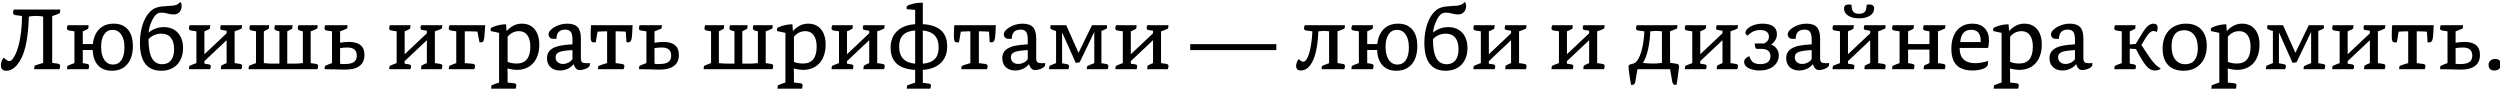
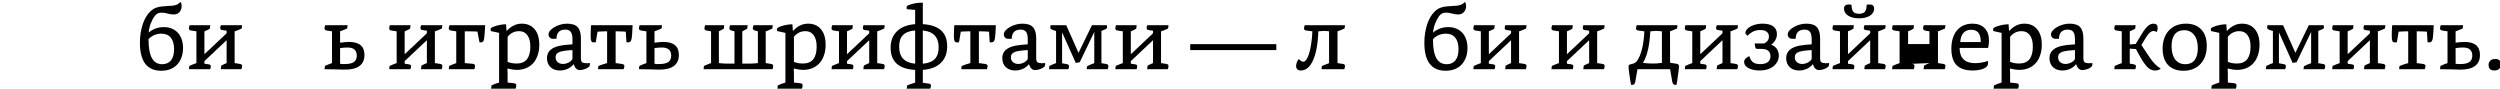
<svg xmlns="http://www.w3.org/2000/svg" width="1240" height="44" viewBox="0 0 1240 44" fill="none">
-   <path d="M16.926 34.323L17.14 32.572C17.567 32.402 18.179 32.188 18.976 31.932C19.801 31.676 20.613 31.434 21.41 31.206V8.192C20.983 8.107 20.399 8.036 19.659 7.979C18.919 7.922 18.236 7.894 17.61 7.894C17.126 7.894 16.599 7.922 16.03 7.979C15.46 8.007 14.891 8.079 14.322 8.192C14.236 10.726 14.094 13.017 13.895 15.067C13.696 17.116 13.44 18.981 13.126 20.66C12.842 22.311 12.486 23.805 12.059 25.143C11.66 26.481 11.191 27.691 10.65 28.773C8.515 32.985 5.996 35.092 3.093 35.092C1.328 35.092 0.445 34.166 0.445 32.316C0.445 30.922 0.901 29.683 1.812 28.602C2.58 29.256 3.164 29.712 3.562 29.968C3.961 30.196 4.317 30.31 4.63 30.31C5.142 30.31 5.64 30.025 6.124 29.456C6.608 28.886 7.177 27.919 7.832 26.552C8.287 25.584 8.7 24.417 9.07 23.051C9.469 21.656 9.796 20.148 10.052 18.525C10.337 16.903 10.55 15.195 10.693 13.402C10.835 11.58 10.906 9.758 10.906 7.936L7.747 7.509C6.893 7.395 6.466 7.011 6.466 6.356C6.466 5.929 6.594 5.389 6.85 4.734H29.906L29.693 6.484C29.238 6.741 28.682 6.997 28.028 7.253C27.373 7.509 26.661 7.751 25.893 7.979V31.206L28.583 31.548C29.437 31.69 29.864 32.074 29.864 32.701C29.864 33.156 29.736 33.697 29.479 34.323H16.926Z" fill="black" />
-   <path d="M33.202 34.323L33.416 32.701C34.64 32.131 35.807 31.662 36.917 31.292V15.536L34.398 15.152C33.601 15.038 33.202 14.697 33.202 14.127C33.202 13.729 33.316 13.188 33.544 12.505H43.962L43.748 14.255C42.837 14.768 41.941 15.195 41.058 15.536V21.855H46.054C46.395 18.667 47.463 16.191 49.256 14.426C51.05 12.633 53.426 11.736 56.387 11.736C59.432 11.736 61.781 12.704 63.432 14.64C65.083 16.547 65.908 19.279 65.908 22.837C65.908 26.68 64.983 29.683 63.133 31.847C61.311 34.01 58.764 35.092 55.49 35.092C52.558 35.092 50.267 34.195 48.616 32.402C46.993 30.608 46.111 28.075 45.969 24.802H41.058V31.292L43.023 31.633C43.819 31.776 44.218 32.131 44.218 32.701C44.218 33.099 44.104 33.64 43.876 34.323H33.202ZM56.045 32.017C57.838 32.017 59.233 31.277 60.229 29.797C61.226 28.289 61.724 26.211 61.724 23.563C61.724 20.831 61.197 18.696 60.144 17.159C59.091 15.593 57.639 14.81 55.789 14.81C54.024 14.81 52.644 15.565 51.647 17.073C50.651 18.554 50.153 20.603 50.153 23.222C50.153 25.954 50.679 28.104 51.733 29.669C52.786 31.235 54.223 32.017 56.045 32.017Z" fill="black" />
  <path d="M73.754 16.134C75.917 14.341 78.422 13.444 81.269 13.444C82.72 13.444 84.03 13.686 85.197 14.17C86.392 14.654 87.403 15.351 88.228 16.262C89.054 17.145 89.68 18.226 90.107 19.507C90.562 20.76 90.79 22.183 90.79 23.777C90.79 25.513 90.534 27.079 90.021 28.474C89.509 29.868 88.783 31.064 87.844 32.06C86.904 33.028 85.766 33.782 84.428 34.323C83.09 34.836 81.596 35.092 79.945 35.092C76.472 35.092 73.839 33.939 72.046 31.633C70.281 29.299 69.399 25.841 69.399 21.258C69.399 19.607 69.513 18.013 69.74 16.476C69.996 14.91 70.338 13.458 70.765 12.12C71.22 10.754 71.761 9.53 72.388 8.449C73.042 7.338 73.782 6.399 74.608 5.631C75.12 5.147 75.632 4.748 76.145 4.435C76.657 4.122 77.255 3.866 77.938 3.666C78.621 3.439 79.418 3.282 80.329 3.197C81.24 3.083 82.336 2.998 83.617 2.941C84.471 2.912 85.182 2.869 85.752 2.813C86.321 2.727 86.819 2.613 87.246 2.471C87.673 2.329 88.057 2.144 88.399 1.916C88.74 1.66 89.111 1.347 89.509 0.977C89.737 1.29 89.893 1.603 89.979 1.916C90.064 2.201 90.107 2.542 90.107 2.941C90.107 4.193 89.737 5.218 88.997 6.015C88.285 6.783 87.346 7.168 86.179 7.168C85.182 7.168 84.186 7.025 83.19 6.741C82.194 6.428 81.169 6.271 80.116 6.271C79.376 6.271 78.749 6.399 78.237 6.655C77.753 6.883 77.283 7.282 76.828 7.851C76.43 8.363 76.045 8.961 75.675 9.644C75.334 10.299 75.02 10.996 74.736 11.736C74.451 12.476 74.223 13.231 74.053 13.999C73.882 14.739 73.782 15.451 73.754 16.134ZM73.668 19.422C73.668 23.663 74.223 26.794 75.334 28.815C76.444 30.836 78.152 31.847 80.457 31.847C82.336 31.847 83.788 31.206 84.812 29.925C85.837 28.644 86.35 26.794 86.35 24.375C86.35 21.898 85.809 20.005 84.727 18.696C83.645 17.358 82.08 16.689 80.03 16.689C78.778 16.689 77.597 16.931 76.486 17.415C75.405 17.899 74.465 18.568 73.668 19.422Z" fill="black" />
  <path d="M109.502 34.323L109.715 32.572C110.598 32.06 111.494 31.633 112.405 31.292V19.934L101.389 30.31V31.59L103.353 31.889C103.837 31.946 104.15 32.046 104.293 32.188C104.463 32.331 104.549 32.572 104.549 32.914C104.549 33.313 104.449 33.782 104.25 34.323H93.704L93.917 32.701C94.543 32.388 95.141 32.131 95.71 31.932C96.28 31.704 96.849 31.491 97.418 31.292V15.536L94.899 15.152C94.102 15.038 93.704 14.697 93.704 14.127C93.704 13.729 93.818 13.188 94.045 12.505H104.293L104.079 14.255C103.168 14.768 102.272 15.195 101.389 15.536V26.894L112.405 16.518V15.237L110.441 14.939C109.986 14.882 109.672 14.782 109.502 14.64C109.331 14.469 109.246 14.227 109.246 13.914C109.246 13.743 109.26 13.572 109.288 13.402C109.345 13.202 109.431 12.903 109.544 12.505H120.091L119.877 14.127C119.251 14.44 118.653 14.711 118.084 14.939C117.515 15.138 116.945 15.337 116.376 15.536V31.292L118.895 31.676C119.692 31.79 120.091 32.131 120.091 32.701C120.091 33.099 119.977 33.64 119.749 34.323H109.502Z" fill="black" />
-   <path d="M123.267 34.323L123.48 32.701C124.704 32.131 125.871 31.662 126.981 31.292V15.536L124.889 15.152C124.092 15.038 123.694 14.697 123.694 14.127C123.694 13.729 123.807 13.188 124.035 12.505H133.514L133.3 14.255C132.475 14.739 131.664 15.166 130.867 15.536V31.292C131.351 31.349 131.792 31.391 132.19 31.42C132.589 31.448 133.002 31.477 133.428 31.505C133.855 31.534 134.297 31.548 134.752 31.548C135.236 31.548 135.791 31.548 136.417 31.548H138.595V15.536L137.271 15.195C136.474 14.995 136.076 14.611 136.076 14.042C136.076 13.672 136.19 13.159 136.417 12.505H145.128L144.914 14.255C144.089 14.739 143.277 15.166 142.48 15.536V31.548H144.572C145.199 31.548 145.754 31.548 146.238 31.548C146.75 31.548 147.22 31.534 147.647 31.505C148.074 31.477 148.486 31.448 148.885 31.42C149.283 31.391 149.725 31.349 150.208 31.292V15.536L148.885 15.195C148.088 14.995 147.689 14.611 147.689 14.042C147.689 13.672 147.803 13.159 148.031 12.505H157.595L157.382 14.127C156.926 14.355 156.542 14.54 156.229 14.682C155.916 14.825 155.631 14.953 155.375 15.067C155.147 15.152 154.934 15.237 154.734 15.323C154.535 15.38 154.322 15.451 154.094 15.536V31.292L156.613 31.676C157.41 31.79 157.809 32.131 157.809 32.701C157.809 33.099 157.695 33.64 157.467 34.323H123.267Z" fill="black" />
  <path d="M168.688 31.633C169.03 31.69 169.4 31.733 169.799 31.761C170.225 31.761 170.638 31.761 171.037 31.761C173.086 31.761 174.581 31.434 175.52 30.779C176.488 30.096 176.972 29.043 176.972 27.62C176.972 24.916 175.435 23.563 172.36 23.563C171.734 23.563 171.094 23.592 170.439 23.649C169.813 23.706 169.229 23.777 168.688 23.862V31.633ZM164.675 15.536L162.156 15.152C161.359 15.038 160.96 14.697 160.96 14.127C160.96 13.729 161.074 13.188 161.302 12.505H172.403L172.19 14.127C171.734 14.355 171.165 14.597 170.482 14.853C169.799 15.109 169.201 15.337 168.688 15.536V21.172C169.315 21.058 170.055 20.973 170.909 20.916C171.791 20.831 172.503 20.788 173.043 20.788C178.196 20.788 180.772 22.937 180.772 27.235C180.772 29.655 179.96 31.477 178.338 32.701C176.715 33.925 174.31 34.537 171.122 34.537C170.638 34.537 169.984 34.522 169.158 34.494C168.333 34.465 167.436 34.437 166.468 34.408C165.529 34.408 164.561 34.394 163.565 34.366C162.597 34.337 161.729 34.323 160.96 34.323L161.174 32.701C162.398 32.131 163.565 31.662 164.675 31.292V15.536Z" fill="black" />
  <path d="M208.823 34.323L209.036 32.572C209.919 32.06 210.815 31.633 211.726 31.292V19.934L200.71 30.31V31.59L202.674 31.889C203.158 31.946 203.471 32.046 203.614 32.188C203.785 32.331 203.87 32.572 203.87 32.914C203.87 33.313 203.77 33.782 203.571 34.323H193.025L193.238 32.701C193.865 32.388 194.462 32.131 195.032 31.932C195.601 31.704 196.17 31.491 196.739 31.292V15.536L194.22 15.152C193.423 15.038 193.025 14.697 193.025 14.127C193.025 13.729 193.139 13.188 193.366 12.505H203.614L203.4 14.255C202.489 14.768 201.593 15.195 200.71 15.536V26.894L211.726 16.518V15.237L209.762 14.939C209.307 14.882 208.994 14.782 208.823 14.64C208.652 14.469 208.567 14.227 208.567 13.914C208.567 13.743 208.581 13.572 208.609 13.402C208.666 13.202 208.752 12.903 208.865 12.505H219.412L219.198 14.127C218.572 14.44 217.974 14.711 217.405 14.939C216.836 15.138 216.266 15.337 215.697 15.536V31.292L218.216 31.676C219.013 31.79 219.412 32.131 219.412 32.701C219.412 33.099 219.298 33.64 219.07 34.323H208.823Z" fill="black" />
  <path d="M222.588 34.323L222.801 32.701C223.427 32.388 224.025 32.131 224.594 31.932C225.164 31.704 225.733 31.491 226.302 31.292V15.536L223.783 15.152C222.986 15.038 222.588 14.697 222.588 14.127C222.588 13.729 222.701 13.188 222.929 12.505H240.649L240.392 16.561C240.335 17.472 240.264 18.226 240.179 18.824C240.093 19.393 239.98 19.849 239.837 20.19C239.723 20.503 239.567 20.717 239.368 20.831C239.168 20.945 238.926 21.002 238.642 21.002H237.831L236.806 15.664C236.407 15.607 235.81 15.579 235.013 15.579C234.244 15.55 233.39 15.536 232.451 15.536H230.529V31.292L234.415 31.633C235.212 31.719 235.61 32.074 235.61 32.701C235.61 33.099 235.496 33.64 235.269 34.323H222.588Z" fill="black" />
  <path d="M251.776 30.694C253.113 31.235 254.622 31.505 256.301 31.505C258.522 31.505 260.201 30.808 261.34 29.413C262.478 27.99 263.048 25.898 263.048 23.136C263.048 20.717 262.564 18.838 261.596 17.5C260.628 16.134 259.262 15.451 257.497 15.451C255.191 15.451 253.284 16.376 251.776 18.226V30.694ZM243.578 43.973L243.791 42.35C244.474 42.037 245.086 41.781 245.627 41.582C246.196 41.382 246.837 41.169 247.548 40.941V16.305L243.45 15.408C243.421 15.181 243.393 14.967 243.364 14.768C243.364 14.54 243.364 14.398 243.364 14.341C243.364 14.113 243.478 13.928 243.706 13.786C243.933 13.615 244.432 13.387 245.2 13.103C245.997 12.79 246.951 12.533 248.061 12.334C249.199 12.135 250.181 12.035 251.007 12.035L251.263 15.408C253.483 12.96 255.988 11.736 258.778 11.736C261.539 11.736 263.674 12.661 265.182 14.512C266.72 16.333 267.488 18.895 267.488 22.197C267.488 24.133 267.218 25.869 266.677 27.406C266.164 28.943 265.424 30.253 264.457 31.334C263.489 32.388 262.307 33.213 260.913 33.811C259.518 34.38 257.952 34.665 256.216 34.665C255.106 34.665 253.597 34.437 251.69 33.981C251.719 34.494 251.733 35.006 251.733 35.519C251.761 36.059 251.776 36.558 251.776 37.013V40.941L254.892 41.283C255.689 41.368 256.088 41.724 256.088 42.35C256.088 42.749 255.974 43.289 255.746 43.973H243.578Z" fill="black" />
  <path d="M283.939 24.844L282.572 24.93C281.263 25.015 280.167 25.143 279.285 25.314C278.402 25.456 277.676 25.67 277.107 25.954C276.566 26.239 276.168 26.581 275.911 26.979C275.684 27.378 275.57 27.862 275.57 28.431C275.57 29.427 275.911 30.224 276.595 30.822C277.278 31.42 278.174 31.719 279.285 31.719C279.74 31.719 280.195 31.662 280.651 31.548C281.135 31.405 281.59 31.235 282.017 31.035C282.444 30.808 282.814 30.552 283.127 30.267C283.469 29.954 283.739 29.626 283.939 29.285V24.844ZM292.563 32.274C292.563 32.53 292.407 32.815 292.094 33.128C291.781 33.412 291.382 33.683 290.898 33.939C290.414 34.166 289.873 34.352 289.276 34.494C288.706 34.665 288.151 34.75 287.61 34.75C286.301 34.75 285.362 33.996 284.792 32.487L284.536 31.804C283.796 32.772 282.814 33.54 281.59 34.11C280.366 34.679 279.071 34.964 277.705 34.964C275.769 34.964 274.218 34.408 273.051 33.298C271.884 32.188 271.3 30.694 271.3 28.815C271.3 25.542 273.535 23.478 278.004 22.624C278.658 22.482 279.441 22.368 280.352 22.282C281.263 22.169 282.458 22.069 283.939 21.984V19.55C283.939 17.814 283.668 16.575 283.127 15.835C282.586 15.067 281.676 14.682 280.395 14.682C277.52 14.682 276.054 16.205 275.997 19.251H274.204C273.606 19.251 273.093 19.038 272.666 18.61C272.268 18.183 272.069 17.657 272.069 17.031C272.069 16.404 272.339 15.778 272.88 15.152C273.421 14.526 274.132 13.957 275.015 13.444C275.897 12.932 276.879 12.519 277.961 12.206C279.043 11.893 280.138 11.736 281.249 11.736C283.697 11.736 285.447 12.306 286.5 13.444C287.582 14.583 288.123 16.461 288.123 19.08V28.901C288.123 29.811 288.308 30.452 288.678 30.822C289.076 31.163 289.731 31.334 290.642 31.334C290.955 31.334 291.297 31.334 291.667 31.334C292.037 31.306 292.336 31.277 292.563 31.249V32.274Z" fill="black" />
  <path d="M296.601 34.323L296.814 32.743C297.469 32.459 298.138 32.203 298.821 31.975C299.504 31.747 300.273 31.519 301.126 31.292V15.536H300.529C299.931 15.536 299.276 15.55 298.565 15.579C297.853 15.607 297.127 15.65 296.387 15.707L295.49 21.002H294.38C293.868 21.002 293.498 20.788 293.27 20.361C293.071 19.934 292.971 19.194 292.971 18.141C292.971 17.828 292.971 17.401 292.971 16.86C293 16.291 293.014 15.721 293.014 15.152C293.042 14.554 293.071 14.013 293.099 13.53C293.128 13.017 293.156 12.676 293.185 12.505H313.765L313.551 16.774C313.466 18.369 313.281 19.479 312.996 20.105C312.712 20.703 312.256 21.002 311.63 21.002H310.733L310.392 15.707C309.737 15.65 308.983 15.607 308.129 15.579C307.275 15.55 306.521 15.536 305.866 15.536H305.354V31.292L308.513 31.719C309.31 31.861 309.709 32.217 309.709 32.786C309.709 32.928 309.68 33.099 309.623 33.298C309.595 33.498 309.495 33.839 309.324 34.323H296.601Z" fill="black" />
  <path d="M324.633 31.633C324.975 31.69 325.345 31.733 325.743 31.761C326.17 31.761 326.583 31.761 326.982 31.761C329.031 31.761 330.526 31.434 331.465 30.779C332.433 30.096 332.917 29.043 332.917 27.62C332.917 24.916 331.38 23.563 328.305 23.563C327.679 23.563 327.039 23.592 326.384 23.649C325.758 23.706 325.174 23.777 324.633 23.862V31.633ZM320.62 15.536L318.101 15.152C317.304 15.038 316.905 14.697 316.905 14.127C316.905 13.729 317.019 13.188 317.247 12.505H328.348L328.135 14.127C327.679 14.355 327.11 14.597 326.427 14.853C325.743 15.109 325.146 15.337 324.633 15.536V21.172C325.26 21.058 326 20.973 326.854 20.916C327.736 20.831 328.448 20.788 328.988 20.788C334.141 20.788 336.717 22.937 336.717 27.235C336.717 29.655 335.905 31.477 334.283 32.701C332.66 33.925 330.255 34.537 327.067 34.537C326.583 34.537 325.928 34.522 325.103 34.494C324.278 34.465 323.381 34.437 322.413 34.408C321.474 34.408 320.506 34.394 319.51 34.366C318.542 34.337 317.674 34.323 316.905 34.323L317.119 32.701C318.343 32.131 319.51 31.662 320.62 31.292V15.536Z" fill="black" />
  <path d="M348.97 34.323L349.183 32.701C350.407 32.131 351.574 31.662 352.684 31.292V15.536L350.592 15.152C349.795 15.038 349.397 14.697 349.397 14.127C349.397 13.729 349.511 13.188 349.738 12.505H359.217L359.004 14.255C358.178 14.739 357.367 15.166 356.57 15.536V31.292C357.054 31.349 357.495 31.391 357.893 31.42C358.292 31.448 358.705 31.477 359.132 31.505C359.559 31.534 360 31.548 360.455 31.548C360.939 31.548 361.494 31.548 362.12 31.548H364.298V15.536L362.974 15.195C362.177 14.995 361.779 14.611 361.779 14.042C361.779 13.672 361.893 13.159 362.12 12.505H370.831L370.617 14.255C369.792 14.739 368.981 15.166 368.183 15.536V31.548H370.276C370.902 31.548 371.457 31.548 371.941 31.548C372.453 31.548 372.923 31.534 373.35 31.505C373.777 31.477 374.19 31.448 374.588 31.42C374.987 31.391 375.428 31.349 375.912 31.292V15.536L374.588 15.195C373.791 14.995 373.393 14.611 373.393 14.042C373.393 13.672 373.506 13.159 373.734 12.505H383.298L383.085 14.127C382.629 14.355 382.245 14.54 381.932 14.682C381.619 14.825 381.334 14.953 381.078 15.067C380.85 15.152 380.637 15.237 380.438 15.323C380.238 15.38 380.025 15.451 379.797 15.536V31.292L382.316 31.676C383.113 31.79 383.512 32.131 383.512 32.701C383.512 33.099 383.398 33.64 383.17 34.323H348.97Z" fill="black" />
  <path d="M393.794 30.694C395.132 31.235 396.64 31.505 398.32 31.505C400.54 31.505 402.219 30.808 403.358 29.413C404.497 27.99 405.066 25.898 405.066 23.136C405.066 20.717 404.582 18.838 403.614 17.5C402.646 16.134 401.28 15.451 399.515 15.451C397.21 15.451 395.302 16.376 393.794 18.226V30.694ZM385.596 43.973L385.809 42.35C386.493 42.037 387.105 41.781 387.645 41.582C388.215 41.382 388.855 41.169 389.567 40.941V16.305L385.468 15.408C385.439 15.181 385.411 14.967 385.382 14.768C385.382 14.54 385.382 14.398 385.382 14.341C385.382 14.113 385.496 13.928 385.724 13.786C385.952 13.615 386.45 13.387 387.218 13.103C388.015 12.79 388.969 12.533 390.079 12.334C391.218 12.135 392.2 12.035 393.025 12.035L393.281 15.408C395.502 12.96 398.007 11.736 400.796 11.736C403.557 11.736 405.692 12.661 407.201 14.512C408.738 16.333 409.506 18.895 409.506 22.197C409.506 24.133 409.236 25.869 408.695 27.406C408.183 28.943 407.443 30.253 406.475 31.334C405.507 32.388 404.326 33.213 402.931 33.811C401.536 34.38 399.971 34.665 398.234 34.665C397.124 34.665 395.616 34.437 393.708 33.981C393.737 34.494 393.751 35.006 393.751 35.519C393.78 36.059 393.794 36.558 393.794 37.013V40.941L396.911 41.283C397.708 41.368 398.106 41.724 398.106 42.35C398.106 42.749 397.992 43.289 397.765 43.973H385.596Z" fill="black" />
  <path d="M428.23 34.323L428.443 32.572C429.326 32.06 430.222 31.633 431.133 31.292V19.934L420.117 30.31V31.59L422.081 31.889C422.565 31.946 422.878 32.046 423.021 32.188C423.192 32.331 423.277 32.572 423.277 32.914C423.277 33.313 423.177 33.782 422.978 34.323H412.432L412.645 32.701C413.272 32.388 413.869 32.131 414.439 31.932C415.008 31.704 415.577 31.491 416.146 31.292V15.536L413.627 15.152C412.83 15.038 412.432 14.697 412.432 14.127C412.432 13.729 412.546 13.188 412.773 12.505H423.021L422.807 14.255C421.896 14.768 421 15.195 420.117 15.536V26.894L431.133 16.518V15.237L429.169 14.939C428.714 14.882 428.401 14.782 428.23 14.64C428.059 14.469 427.974 14.227 427.974 13.914C427.974 13.743 427.988 13.572 428.016 13.402C428.073 13.202 428.159 12.903 428.273 12.505H438.819L438.605 14.127C437.979 14.44 437.381 14.711 436.812 14.939C436.243 15.138 435.673 15.337 435.104 15.536V31.292L437.623 31.676C438.42 31.79 438.819 32.131 438.819 32.701C438.819 33.099 438.705 33.64 438.477 34.323H428.23Z" fill="black" />
  <path d="M449.733 43.973L449.946 42.393C450.117 42.307 450.573 42.123 451.313 41.838C452.053 41.582 452.921 41.297 453.917 40.984V34.665C445.805 34.238 441.748 30.58 441.748 23.692C441.748 20.247 442.802 17.515 444.908 15.494C447.014 13.444 450.017 12.277 453.917 11.992V4.905L449.776 4.563C449.747 4.392 449.719 4.207 449.69 4.008C449.69 3.78 449.69 3.624 449.69 3.538C449.69 3.282 449.804 3.069 450.032 2.898C450.259 2.727 450.686 2.528 451.313 2.3C452.224 1.987 453.22 1.745 454.301 1.574C455.412 1.404 456.55 1.318 457.717 1.318V11.992C465.773 12.448 469.801 16.106 469.801 22.966C469.801 26.438 468.747 29.185 466.641 31.206C464.563 33.227 461.588 34.38 457.717 34.665V41.069L460.578 41.453C461.375 41.539 461.773 41.866 461.773 42.436C461.773 42.635 461.745 42.834 461.688 43.033C461.631 43.233 461.532 43.546 461.389 43.973H449.733ZM453.917 15.109C451.213 15.309 449.206 16.063 447.897 17.372C446.616 18.653 445.975 20.589 445.975 23.179C445.975 28.303 448.623 31.107 453.917 31.59V15.109ZM457.717 31.59C460.393 31.363 462.371 30.594 463.652 29.285C464.933 27.975 465.574 26.04 465.574 23.478C465.574 18.411 462.955 15.622 457.717 15.109V31.59Z" fill="black" />
  <path d="M476.771 34.323L476.985 32.743C477.639 32.459 478.308 32.203 478.991 31.975C479.675 31.747 480.443 31.519 481.297 31.292V15.536H480.699C480.102 15.536 479.447 15.55 478.735 15.579C478.024 15.607 477.298 15.65 476.558 15.707L475.661 21.002H474.551C474.039 21.002 473.669 20.788 473.441 20.361C473.242 19.934 473.142 19.194 473.142 18.141C473.142 17.828 473.142 17.401 473.142 16.86C473.17 16.291 473.185 15.721 473.185 15.152C473.213 14.554 473.242 14.013 473.27 13.53C473.299 13.017 473.327 12.676 473.355 12.505H493.935L493.722 16.774C493.637 18.369 493.452 19.479 493.167 20.105C492.882 20.703 492.427 21.002 491.801 21.002H490.904L490.562 15.707C489.908 15.65 489.153 15.607 488.299 15.579C487.446 15.55 486.691 15.536 486.037 15.536H485.524V31.292L488.684 31.719C489.481 31.861 489.879 32.217 489.879 32.786C489.879 32.928 489.851 33.099 489.794 33.298C489.765 33.498 489.666 33.839 489.495 34.323H476.771Z" fill="black" />
  <path d="M509.767 24.844L508.4 24.93C507.091 25.015 505.995 25.143 505.113 25.314C504.23 25.456 503.505 25.67 502.935 25.954C502.394 26.239 501.996 26.581 501.74 26.979C501.512 27.378 501.398 27.862 501.398 28.431C501.398 29.427 501.74 30.224 502.423 30.822C503.106 31.42 504.003 31.719 505.113 31.719C505.568 31.719 506.024 31.662 506.479 31.548C506.963 31.405 507.418 31.235 507.845 31.035C508.272 30.808 508.642 30.552 508.956 30.267C509.297 29.954 509.568 29.626 509.767 29.285V24.844ZM518.392 32.274C518.392 32.53 518.235 32.815 517.922 33.128C517.609 33.412 517.21 33.683 516.726 33.939C516.243 34.166 515.702 34.352 515.104 34.494C514.535 34.665 513.98 34.75 513.439 34.75C512.129 34.75 511.19 33.996 510.621 32.487L510.365 31.804C509.624 32.772 508.642 33.54 507.418 34.11C506.194 34.679 504.899 34.964 503.533 34.964C501.597 34.964 500.046 34.408 498.879 33.298C497.712 32.188 497.128 30.694 497.128 28.815C497.128 25.542 499.363 23.478 503.832 22.624C504.487 22.482 505.269 22.368 506.18 22.282C507.091 22.169 508.287 22.069 509.767 21.984V19.55C509.767 17.814 509.496 16.575 508.956 15.835C508.415 15.067 507.504 14.682 506.223 14.682C503.348 14.682 501.882 16.205 501.825 19.251H500.032C499.434 19.251 498.922 19.038 498.495 18.61C498.096 18.183 497.897 17.657 497.897 17.031C497.897 16.404 498.167 15.778 498.708 15.152C499.249 14.526 499.961 13.957 500.843 13.444C501.726 12.932 502.708 12.519 503.789 12.206C504.871 11.893 505.967 11.736 507.077 11.736C509.525 11.736 511.275 12.306 512.329 13.444C513.41 14.583 513.951 16.461 513.951 19.08V28.901C513.951 29.811 514.136 30.452 514.506 30.822C514.905 31.163 515.559 31.334 516.47 31.334C516.783 31.334 517.125 31.334 517.495 31.334C517.865 31.306 518.164 31.277 518.392 31.249V32.274Z" fill="black" />
  <path d="M538.964 34.323L539.221 32.829C539.904 32.487 540.473 32.217 540.928 32.017C541.412 31.818 542.024 31.59 542.764 31.334V15.835L535.549 30.865L533.585 31.206L526.796 16.049V31.377L529.101 31.804C529.87 31.946 530.254 32.274 530.254 32.786C530.254 33.128 530.14 33.64 529.913 34.323H520.306L520.519 32.701C521.231 32.359 521.814 32.089 522.27 31.889C522.754 31.69 523.266 31.491 523.807 31.292V15.366C521.9 14.882 520.946 14.383 520.946 13.871C520.946 13.615 520.96 13.373 520.989 13.145C521.017 12.889 521.06 12.676 521.117 12.505H528.845L534.951 26.211L541.612 12.505H548.998C549.084 13.074 549.126 13.501 549.126 13.786C549.126 13.985 548.87 14.213 548.358 14.469C547.874 14.725 547.191 15.01 546.308 15.323V31.334L548.571 31.719C549.368 31.832 549.767 32.174 549.767 32.743C549.767 33.056 549.653 33.583 549.425 34.323H538.964Z" fill="black" />
  <path d="M568.997 34.323L569.211 32.572C570.093 32.06 570.99 31.633 571.901 31.292V19.934L560.885 30.31V31.59L562.849 31.889C563.333 31.946 563.646 32.046 563.788 32.188C563.959 32.331 564.044 32.572 564.044 32.914C564.044 33.313 563.945 33.782 563.745 34.323H553.199L553.413 32.701C554.039 32.388 554.637 32.131 555.206 31.932C555.775 31.704 556.345 31.491 556.914 31.292V15.536L554.395 15.152C553.598 15.038 553.199 14.697 553.199 14.127C553.199 13.729 553.313 13.188 553.541 12.505H563.788L563.575 14.255C562.664 14.768 561.767 15.195 560.885 15.536V26.894L571.901 16.518V15.237L569.937 14.939C569.481 14.882 569.168 14.782 568.997 14.64C568.826 14.469 568.741 14.227 568.741 13.914C568.741 13.743 568.755 13.572 568.784 13.402C568.841 13.202 568.926 12.903 569.04 12.505H579.586L579.373 14.127C578.746 14.44 578.149 14.711 577.579 14.939C577.01 15.138 576.441 15.337 575.871 15.536V31.292L578.391 31.676C579.188 31.79 579.586 32.131 579.586 32.701C579.586 33.099 579.472 33.64 579.245 34.323H568.997Z" fill="black" />
  <path d="M590.355 24.844V21.898H633.053V24.844H590.355Z" fill="black" />
  <path d="M655.462 34.323L655.676 32.743C656.074 32.572 656.586 32.359 657.213 32.103C657.867 31.847 658.536 31.59 659.219 31.334V15.536C658.622 15.451 658.152 15.394 657.81 15.366C657.497 15.337 657.198 15.323 656.914 15.323C656.515 15.323 656.017 15.351 655.419 15.408C654.822 15.437 654.309 15.479 653.882 15.536C653.797 18.61 653.526 21.357 653.071 23.777C652.644 26.168 652.046 28.203 651.278 29.883C650.538 31.534 649.655 32.8 648.63 33.683C647.606 34.537 646.453 34.964 645.172 34.964C644.46 34.964 643.891 34.764 643.464 34.366C643.066 33.967 642.866 33.426 642.866 32.743C642.866 32.145 642.994 31.519 643.251 30.865C643.507 30.181 643.82 29.655 644.19 29.285C645.015 30.167 645.756 30.608 646.41 30.608C646.98 30.608 647.52 30.224 648.033 29.456C648.545 28.687 649.001 27.634 649.399 26.296C649.798 24.93 650.125 23.336 650.381 21.514C650.666 19.664 650.851 17.671 650.936 15.536L647.99 15.152C647.193 15.067 646.795 14.725 646.795 14.127C646.795 13.729 646.908 13.188 647.136 12.505H667.118L666.905 14.127C665.681 14.697 664.514 15.166 663.404 15.536V31.292L665.923 31.676C666.72 31.79 667.118 32.131 667.118 32.701C667.118 33.099 667.005 33.64 666.777 34.323H655.462Z" fill="black" />
-   <path d="M670.283 34.323L670.496 32.701C671.72 32.131 672.888 31.662 673.998 31.292V15.536L671.479 15.152C670.681 15.038 670.283 14.697 670.283 14.127C670.283 13.729 670.397 13.188 670.625 12.505H681.043L680.829 14.255C679.918 14.768 679.022 15.195 678.139 15.536V21.855H683.135C683.476 18.667 684.544 16.191 686.337 14.426C688.13 12.633 690.507 11.736 693.468 11.736C696.513 11.736 698.862 12.704 700.513 14.64C702.164 16.547 702.989 19.279 702.989 22.837C702.989 26.68 702.064 29.683 700.214 31.847C698.392 34.01 695.844 35.092 692.571 35.092C689.639 35.092 687.348 34.195 685.697 32.402C684.074 30.608 683.192 28.075 683.049 24.802H678.139V31.292L680.103 31.633C680.9 31.776 681.299 32.131 681.299 32.701C681.299 33.099 681.185 33.64 680.957 34.323H670.283ZM693.126 32.017C694.919 32.017 696.314 31.277 697.31 29.797C698.307 28.289 698.805 26.211 698.805 23.563C698.805 20.831 698.278 18.696 697.225 17.159C696.172 15.593 694.72 14.81 692.87 14.81C691.105 14.81 689.724 15.565 688.728 17.073C687.732 18.554 687.234 20.603 687.234 23.222C687.234 25.954 687.76 28.104 688.814 29.669C689.867 31.235 691.304 32.017 693.126 32.017Z" fill="black" />
  <path d="M710.835 16.134C712.998 14.341 715.503 13.444 718.349 13.444C719.801 13.444 721.11 13.686 722.278 14.17C723.473 14.654 724.484 15.351 725.309 16.262C726.134 17.145 726.761 18.226 727.188 19.507C727.643 20.76 727.871 22.183 727.871 23.777C727.871 25.513 727.615 27.079 727.102 28.474C726.59 29.868 725.864 31.064 724.925 32.06C723.985 33.028 722.847 33.782 721.509 34.323C720.171 34.836 718.677 35.092 717.026 35.092C713.553 35.092 710.92 33.939 709.127 31.633C707.362 29.299 706.48 25.841 706.48 21.258C706.48 19.607 706.593 18.013 706.821 16.476C707.077 14.91 707.419 13.458 707.846 12.12C708.301 10.754 708.842 9.53 709.468 8.449C710.123 7.338 710.863 6.399 711.689 5.631C712.201 5.147 712.713 4.748 713.226 4.435C713.738 4.122 714.336 3.866 715.019 3.666C715.702 3.439 716.499 3.282 717.41 3.197C718.321 3.083 719.417 2.998 720.698 2.941C721.552 2.912 722.263 2.869 722.833 2.813C723.402 2.727 723.9 2.613 724.327 2.471C724.754 2.329 725.138 2.144 725.48 1.916C725.821 1.66 726.191 1.347 726.59 0.977C726.818 1.29 726.974 1.603 727.06 1.916C727.145 2.201 727.188 2.542 727.188 2.941C727.188 4.193 726.818 5.218 726.078 6.015C725.366 6.783 724.427 7.168 723.26 7.168C722.263 7.168 721.267 7.025 720.271 6.741C719.274 6.428 718.25 6.271 717.197 6.271C716.456 6.271 715.83 6.399 715.318 6.655C714.834 6.883 714.364 7.282 713.909 7.851C713.51 8.363 713.126 8.961 712.756 9.644C712.414 10.299 712.101 10.996 711.817 11.736C711.532 12.476 711.304 13.231 711.134 13.999C710.963 14.739 710.863 15.451 710.835 16.134ZM710.749 19.422C710.749 23.663 711.304 26.794 712.414 28.815C713.525 30.836 715.232 31.847 717.538 31.847C719.417 31.847 720.868 31.206 721.893 29.925C722.918 28.644 723.43 26.794 723.43 24.375C723.43 21.898 722.889 20.005 721.808 18.696C720.726 17.358 719.161 16.689 717.111 16.689C715.859 16.689 714.677 16.931 713.567 17.415C712.486 17.899 711.546 18.568 710.749 19.422Z" fill="black" />
  <path d="M746.583 34.323L746.796 32.572C747.679 32.06 748.575 31.633 749.486 31.292V19.934L738.47 30.31V31.59L740.434 31.889C740.918 31.946 741.231 32.046 741.374 32.188C741.544 32.331 741.63 32.572 741.63 32.914C741.63 33.313 741.53 33.782 741.331 34.323H730.785L730.998 32.701C731.624 32.388 732.222 32.131 732.791 31.932C733.361 31.704 733.93 31.491 734.499 31.292V15.536L731.98 15.152C731.183 15.038 730.785 14.697 730.785 14.127C730.785 13.729 730.898 13.188 731.126 12.505H741.374L741.16 14.255C740.249 14.768 739.353 15.195 738.47 15.536V26.894L749.486 16.518V15.237L747.522 14.939C747.067 14.882 746.753 14.782 746.583 14.64C746.412 14.469 746.326 14.227 746.326 13.914C746.326 13.743 746.341 13.572 746.369 13.402C746.426 13.202 746.511 12.903 746.625 12.505H757.172L756.958 14.127C756.332 14.44 755.734 14.711 755.165 14.939C754.595 15.138 754.026 15.337 753.457 15.536V31.292L755.976 31.676C756.773 31.79 757.172 32.131 757.172 32.701C757.172 33.099 757.058 33.64 756.83 34.323H746.583Z" fill="black" />
  <path d="M785.319 34.323L785.532 32.572C786.415 32.06 787.311 31.633 788.222 31.292V19.934L777.206 30.31V31.59L779.17 31.889C779.654 31.946 779.967 32.046 780.11 32.188C780.28 32.331 780.366 32.572 780.366 32.914C780.366 33.313 780.266 33.782 780.067 34.323H769.521L769.734 32.701C770.36 32.388 770.958 32.131 771.527 31.932C772.097 31.704 772.666 31.491 773.235 31.292V15.536L770.716 15.152C769.919 15.038 769.521 14.697 769.521 14.127C769.521 13.729 769.634 13.188 769.862 12.505H780.11L779.896 14.255C778.985 14.768 778.089 15.195 777.206 15.536V26.894L788.222 16.518V15.237L786.258 14.939C785.803 14.882 785.489 14.782 785.319 14.64C785.148 14.469 785.062 14.227 785.062 13.914C785.062 13.743 785.077 13.572 785.105 13.402C785.162 13.202 785.247 12.903 785.361 12.505H795.908L795.694 14.127C795.068 14.44 794.47 14.711 793.901 14.939C793.332 15.138 792.762 15.337 792.193 15.536V31.292L794.712 31.676C795.509 31.79 795.908 32.131 795.908 32.701C795.908 33.099 795.794 33.64 795.566 34.323H785.319Z" fill="black" />
  <path d="M824.311 15.536C823.827 15.479 823.329 15.437 822.816 15.408C822.333 15.351 821.92 15.323 821.578 15.323C821.18 15.323 820.682 15.351 820.084 15.408C819.486 15.437 818.974 15.479 818.547 15.536C818.404 18.838 818.034 21.827 817.437 24.503C816.839 27.178 815.999 29.413 814.917 31.206C815.601 31.292 816.355 31.363 817.18 31.42C818.006 31.477 818.831 31.505 819.657 31.505C820.368 31.505 821.066 31.491 821.749 31.462C822.461 31.405 823.315 31.32 824.311 31.206V15.536ZM830.929 42.094C830.132 42.094 829.634 41.553 829.435 40.471L828.367 34.323H812.185L811.117 40.471C810.918 41.553 810.42 42.094 809.623 42.094H809.025C808.911 41.639 808.783 40.955 808.641 40.044C808.499 39.134 808.356 38.194 808.214 37.227C808.1 36.287 807.986 35.405 807.872 34.579C807.787 33.754 807.744 33.199 807.744 32.914C807.744 32.373 808.143 32.017 808.94 31.847C809.794 31.676 810.42 31.477 810.819 31.249C811.246 31.021 811.644 30.651 812.014 30.139C812.526 29.427 812.996 28.545 813.423 27.491C813.85 26.438 814.206 25.285 814.49 24.033C814.804 22.781 815.046 21.443 815.216 20.02C815.416 18.568 815.544 17.073 815.601 15.536L812.655 15.152C811.858 15.067 811.459 14.725 811.459 14.127C811.459 13.729 811.573 13.188 811.801 12.505H832.039L831.826 14.127C831.37 14.355 830.801 14.597 830.118 14.853C829.435 15.109 828.837 15.337 828.324 15.536L828.367 31.121L831.612 31.633C832.409 31.747 832.808 32.174 832.808 32.914C832.808 33.199 832.751 33.754 832.637 34.579C832.551 35.405 832.438 36.287 832.295 37.227C832.181 38.194 832.053 39.134 831.911 40.044C831.769 40.955 831.641 41.639 831.527 42.094H830.929Z" fill="black" />
  <path d="M851.449 34.323L851.663 32.572C852.545 32.06 853.442 31.633 854.353 31.292V19.934L843.337 30.31V31.59L845.301 31.889C845.785 31.946 846.098 32.046 846.24 32.188C846.411 32.331 846.496 32.572 846.496 32.914C846.496 33.313 846.397 33.782 846.198 34.323H835.651L835.865 32.701C836.491 32.388 837.089 32.131 837.658 31.932C838.227 31.704 838.797 31.491 839.366 31.292V15.536L836.847 15.152C836.05 15.038 835.651 14.697 835.651 14.127C835.651 13.729 835.765 13.188 835.993 12.505H846.24L846.027 14.255C845.116 14.768 844.219 15.195 843.337 15.536V26.894L854.353 16.518V15.237L852.389 14.939C851.933 14.882 851.62 14.782 851.449 14.64C851.279 14.469 851.193 14.227 851.193 13.914C851.193 13.743 851.207 13.572 851.236 13.402C851.293 13.202 851.378 12.903 851.492 12.505H862.038L861.825 14.127C861.198 14.44 860.601 14.711 860.031 14.939C859.462 15.138 858.893 15.337 858.324 15.536V31.292L860.843 31.676C861.64 31.79 862.038 32.131 862.038 32.701C862.038 33.099 861.924 33.64 861.697 34.323H851.449Z" fill="black" />
  <path d="M871.661 24.247C871.32 24.247 871.078 24.19 870.936 24.076C870.793 23.933 870.679 23.692 870.594 23.35C870.537 23.065 870.48 22.752 870.423 22.411C870.366 22.041 870.338 21.756 870.338 21.557H875.034C876.6 20.788 877.383 19.649 877.383 18.141C877.383 17.116 877.013 16.319 876.273 15.75C875.533 15.181 874.479 14.896 873.113 14.896C871.832 14.896 870.722 15.109 869.783 15.536C868.843 15.935 867.847 16.661 866.794 17.714C866.082 17.201 865.726 16.76 865.726 16.39C865.726 15.65 866.068 14.939 866.751 14.255C867.52 13.487 868.573 12.875 869.911 12.419C871.277 11.964 872.729 11.736 874.266 11.736C876.572 11.736 878.322 12.178 879.518 13.06C880.742 13.942 881.354 15.237 881.354 16.945C881.354 17.998 881.098 18.966 880.585 19.849C880.101 20.731 879.404 21.5 878.493 22.154C879.66 22.553 880.585 23.236 881.268 24.204C881.951 25.172 882.293 26.268 882.293 27.491C882.293 28.602 882.051 29.612 881.567 30.523C881.112 31.434 880.457 32.231 879.603 32.914C878.778 33.569 877.781 34.067 876.614 34.408C875.447 34.779 874.152 34.964 872.729 34.964C871.619 34.964 870.594 34.85 869.655 34.622C868.715 34.423 867.904 34.138 867.221 33.768C866.538 33.398 866.011 32.957 865.641 32.444C865.271 31.904 865.086 31.32 865.086 30.694C865.086 30.125 865.314 29.584 865.769 29.071C866.253 28.559 866.894 28.146 867.691 27.833C868.061 29.228 868.658 30.238 869.484 30.865C870.338 31.491 871.533 31.804 873.07 31.804C874.693 31.804 875.945 31.477 876.828 30.822C877.71 30.139 878.151 29.185 878.151 27.961C878.151 25.485 876.671 24.247 873.711 24.247H871.661Z" fill="black" />
  <path d="M898.587 24.844L897.22 24.93C895.911 25.015 894.815 25.143 893.933 25.314C893.05 25.456 892.324 25.67 891.755 25.954C891.214 26.239 890.816 26.581 890.56 26.979C890.332 27.378 890.218 27.862 890.218 28.431C890.218 29.427 890.56 30.224 891.243 30.822C891.926 31.42 892.823 31.719 893.933 31.719C894.388 31.719 894.844 31.662 895.299 31.548C895.783 31.405 896.238 31.235 896.665 31.035C897.092 30.808 897.462 30.552 897.776 30.267C898.117 29.954 898.387 29.626 898.587 29.285V24.844ZM907.212 32.274C907.212 32.53 907.055 32.815 906.742 33.128C906.429 33.412 906.03 33.683 905.546 33.939C905.062 34.166 904.522 34.352 903.924 34.494C903.355 34.665 902.8 34.75 902.259 34.75C900.949 34.75 900.01 33.996 899.441 32.487L899.185 31.804C898.444 32.772 897.462 33.54 896.238 34.11C895.014 34.679 893.719 34.964 892.353 34.964C890.417 34.964 888.866 34.408 887.699 33.298C886.532 32.188 885.948 30.694 885.948 28.815C885.948 25.542 888.183 23.478 892.652 22.624C893.307 22.482 894.089 22.368 895 22.282C895.911 22.169 897.107 22.069 898.587 21.984V19.55C898.587 17.814 898.316 16.575 897.776 15.835C897.235 15.067 896.324 14.682 895.043 14.682C892.168 14.682 890.702 16.205 890.645 19.251H888.852C888.254 19.251 887.742 19.038 887.315 18.61C886.916 18.183 886.717 17.657 886.717 17.031C886.717 16.404 886.987 15.778 887.528 15.152C888.069 14.526 888.781 13.957 889.663 13.444C890.545 12.932 891.527 12.519 892.609 12.206C893.691 11.893 894.787 11.736 895.897 11.736C898.345 11.736 900.095 12.306 901.149 13.444C902.23 14.583 902.771 16.461 902.771 19.08V28.901C902.771 29.811 902.956 30.452 903.326 30.822C903.725 31.163 904.379 31.334 905.29 31.334C905.603 31.334 905.945 31.334 906.315 31.334C906.685 31.306 906.984 31.277 907.212 31.249V32.274Z" fill="black" />
  <path d="M924.71 34.323L924.924 32.572C925.806 32.06 926.703 31.633 927.613 31.292V19.934L916.598 30.31V31.59L918.562 31.889C919.046 31.946 919.359 32.046 919.501 32.188C919.672 32.331 919.757 32.572 919.757 32.914C919.757 33.313 919.658 33.782 919.458 34.323H908.912L909.126 32.701C909.752 32.388 910.35 32.131 910.919 31.932C911.488 31.704 912.057 31.491 912.627 31.292V15.536L910.108 15.152C909.311 15.038 908.912 14.697 908.912 14.127C908.912 13.729 909.026 13.188 909.254 12.505H919.501L919.288 14.255C918.377 14.768 917.48 15.195 916.598 15.536V26.894L927.613 16.518V15.237L925.649 14.939C925.194 14.882 924.881 14.782 924.71 14.64C924.539 14.469 924.454 14.227 924.454 13.914C924.454 13.743 924.468 13.572 924.497 13.402C924.554 13.202 924.639 12.903 924.753 12.505H935.299L935.085 14.127C934.459 14.44 933.862 14.711 933.292 14.939C932.723 15.138 932.154 15.337 931.584 15.536V31.292L934.103 31.676C934.9 31.79 935.299 32.131 935.299 32.701C935.299 33.099 935.185 33.64 934.957 34.323H924.71ZM925.863 2.386C926.062 2.329 926.29 2.286 926.546 2.257C926.802 2.229 927.058 2.215 927.315 2.215C928.026 2.215 928.581 2.386 928.98 2.727C929.378 3.069 929.578 3.567 929.578 4.222C929.578 5.702 928.894 6.883 927.528 7.765C926.162 8.648 924.354 9.089 922.106 9.089C919.857 9.089 918.049 8.648 916.683 7.765C915.317 6.883 914.634 5.702 914.634 4.222C914.634 3.567 914.833 3.069 915.231 2.727C915.63 2.386 916.185 2.215 916.896 2.215C917.153 2.215 917.409 2.229 917.665 2.257C917.921 2.286 918.149 2.329 918.348 2.386C918.377 4.008 918.676 5.161 919.245 5.844C919.814 6.499 920.768 6.826 922.106 6.826C923.443 6.826 924.397 6.499 924.966 5.844C925.536 5.161 925.834 4.008 925.863 2.386Z" fill="black" />
-   <path d="M954.102 34.323L954.316 32.572C955.198 32.06 956.095 31.633 957.006 31.292V24.588H946.417V31.292L948.381 31.633C949.178 31.776 949.576 32.131 949.576 32.701C949.576 33.099 949.462 33.64 949.235 34.323H938.475L938.688 32.701C939.912 32.131 941.079 31.662 942.19 31.292V15.536L939.67 15.152C938.873 15.038 938.475 14.697 938.475 14.127C938.475 13.729 938.589 13.188 938.816 12.505H949.32L949.107 14.255C948.196 14.768 947.299 15.195 946.417 15.536V21.855H957.006V15.536L955.041 15.195C954.244 15.052 953.846 14.697 953.846 14.127C953.846 13.729 953.96 13.188 954.188 12.505H964.947L964.734 14.127C963.51 14.697 962.343 15.166 961.233 15.536V31.292L963.752 31.676C964.549 31.79 964.947 32.131 964.947 32.701C964.947 33.099 964.833 33.64 964.606 34.323H954.102Z" fill="black" />
+   <path d="M954.102 34.323L954.316 32.572C955.198 32.06 956.095 31.633 957.006 31.292V24.588V31.292L948.381 31.633C949.178 31.776 949.576 32.131 949.576 32.701C949.576 33.099 949.462 33.64 949.235 34.323H938.475L938.688 32.701C939.912 32.131 941.079 31.662 942.19 31.292V15.536L939.67 15.152C938.873 15.038 938.475 14.697 938.475 14.127C938.475 13.729 938.589 13.188 938.816 12.505H949.32L949.107 14.255C948.196 14.768 947.299 15.195 946.417 15.536V21.855H957.006V15.536L955.041 15.195C954.244 15.052 953.846 14.697 953.846 14.127C953.846 13.729 953.96 13.188 954.188 12.505H964.947L964.734 14.127C963.51 14.697 962.343 15.166 961.233 15.536V31.292L963.752 31.676C964.549 31.79 964.947 32.131 964.947 32.701C964.947 33.099 964.833 33.64 964.606 34.323H954.102Z" fill="black" />
  <path d="M986.021 31.676C986.021 32.16 985.822 32.601 985.423 32.999C985.053 33.398 984.527 33.74 983.844 34.024C983.189 34.309 982.392 34.537 981.453 34.707C980.542 34.878 979.545 34.964 978.464 34.964C974.877 34.964 972.216 34.081 970.479 32.316C968.743 30.552 967.875 27.833 967.875 24.161C967.875 22.226 968.117 20.489 968.601 18.952C969.085 17.415 969.768 16.12 970.65 15.067C971.561 13.985 972.657 13.159 973.938 12.59C975.247 12.021 976.713 11.736 978.336 11.736C980.926 11.736 982.933 12.476 984.356 13.957C985.808 15.408 986.534 17.458 986.534 20.105C986.534 20.674 986.491 21.329 986.406 22.069C986.32 22.781 986.206 23.35 986.064 23.777H971.974V23.948C971.974 26.339 972.629 28.175 973.938 29.456C975.247 30.708 977.154 31.334 979.659 31.334C980.656 31.334 981.723 31.235 982.862 31.035C984.029 30.836 985.082 30.566 986.021 30.224V31.676ZM982.435 20.404C982.435 16.646 980.841 14.768 977.653 14.768C976.03 14.768 974.763 15.294 973.853 16.348C972.942 17.372 972.415 18.881 972.273 20.873H982.435V20.404Z" fill="black" />
  <path d="M997.017 30.694C998.355 31.235 999.864 31.505 1001.54 31.505C1003.76 31.505 1005.44 30.808 1006.58 29.413C1007.72 27.99 1008.29 25.898 1008.29 23.136C1008.29 20.717 1007.81 18.838 1006.84 17.5C1005.87 16.134 1004.5 15.451 1002.74 15.451C1000.43 15.451 998.526 16.376 997.017 18.226V30.694ZM988.819 43.973L989.033 42.35C989.716 42.037 990.328 41.781 990.869 41.582C991.438 41.382 992.078 41.169 992.79 40.941V16.305L988.691 15.408C988.663 15.181 988.634 14.967 988.606 14.768C988.606 14.54 988.606 14.398 988.606 14.341C988.606 14.113 988.72 13.928 988.947 13.786C989.175 13.615 989.673 13.387 990.442 13.103C991.239 12.79 992.192 12.533 993.302 12.334C994.441 12.135 995.423 12.035 996.249 12.035L996.505 15.408C998.725 12.96 1001.23 11.736 1004.02 11.736C1006.78 11.736 1008.92 12.661 1010.42 14.512C1011.96 16.333 1012.73 18.895 1012.73 22.197C1012.73 24.133 1012.46 25.869 1011.92 27.406C1011.41 28.943 1010.67 30.253 1009.7 31.334C1008.73 32.388 1007.55 33.213 1006.15 33.811C1004.76 34.38 1003.19 34.665 1001.46 34.665C1000.35 34.665 998.839 34.437 996.932 33.981C996.96 34.494 996.974 35.006 996.974 35.519C997.003 36.059 997.017 36.558 997.017 37.013V40.941L1000.13 41.283C1000.93 41.368 1001.33 41.724 1001.33 42.35C1001.33 42.749 1001.22 43.289 1000.99 43.973H988.819Z" fill="black" />
  <path d="M1029.18 24.844L1027.81 24.93C1026.5 25.015 1025.41 25.143 1024.53 25.314C1023.64 25.456 1022.92 25.67 1022.35 25.954C1021.81 26.239 1021.41 26.581 1021.15 26.979C1020.93 27.378 1020.81 27.862 1020.81 28.431C1020.81 29.427 1021.15 30.224 1021.84 30.822C1022.52 31.42 1023.42 31.719 1024.53 31.719C1024.98 31.719 1025.44 31.662 1025.89 31.548C1026.38 31.405 1026.83 31.235 1027.26 31.035C1027.69 30.808 1028.06 30.552 1028.37 30.267C1028.71 29.954 1028.98 29.626 1029.18 29.285V24.844ZM1037.8 32.274C1037.8 32.53 1037.65 32.815 1037.34 33.128C1037.02 33.412 1036.62 33.683 1036.14 33.939C1035.66 34.166 1035.12 34.352 1034.52 34.494C1033.95 34.665 1033.39 34.75 1032.85 34.75C1031.54 34.75 1030.6 33.996 1030.03 32.487L1029.78 31.804C1029.04 32.772 1028.06 33.54 1026.83 34.11C1025.61 34.679 1024.31 34.964 1022.95 34.964C1021.01 34.964 1019.46 34.408 1018.29 33.298C1017.13 32.188 1016.54 30.694 1016.54 28.815C1016.54 25.542 1018.78 23.478 1023.25 22.624C1023.9 22.482 1024.68 22.368 1025.59 22.282C1026.5 22.169 1027.7 22.069 1029.18 21.984V19.55C1029.18 17.814 1028.91 16.575 1028.37 15.835C1027.83 15.067 1026.92 14.682 1025.64 14.682C1022.76 14.682 1021.3 16.205 1021.24 19.251H1019.45C1018.85 19.251 1018.34 19.038 1017.91 18.61C1017.51 18.183 1017.31 17.657 1017.31 17.031C1017.31 16.404 1017.58 15.778 1018.12 15.152C1018.66 14.526 1019.37 13.957 1020.26 13.444C1021.14 12.932 1022.12 12.519 1023.2 12.206C1024.28 11.893 1025.38 11.736 1026.49 11.736C1028.94 11.736 1030.69 12.306 1031.74 13.444C1032.82 14.583 1033.36 16.461 1033.36 19.08V28.901C1033.36 29.811 1033.55 30.452 1033.92 30.822C1034.32 31.163 1034.97 31.334 1035.88 31.334C1036.2 31.334 1036.54 31.334 1036.91 31.334C1037.28 31.306 1037.58 31.277 1037.8 31.249V32.274Z" fill="black" />
  <path d="M1048.68 34.323L1048.89 32.701C1049.4 32.473 1049.93 32.245 1050.47 32.017C1051.01 31.79 1051.65 31.548 1052.39 31.292V15.536L1049.87 15.152C1049.08 15.038 1048.68 14.682 1048.68 14.085C1048.68 13.715 1048.79 13.188 1049.02 12.505H1059.27L1059.05 14.255C1058.14 14.768 1057.25 15.195 1056.36 15.536V22.026L1059.31 21.813L1062.04 17.287C1063.27 15.237 1064.33 13.8 1065.25 12.975C1066.18 12.149 1067.17 11.736 1068.19 11.736C1069.53 11.736 1070.2 12.434 1070.2 13.828C1070.2 14.455 1070.06 15.138 1069.77 15.878C1069.2 15.536 1068.66 15.366 1068.15 15.366C1067.55 15.366 1066.94 15.636 1066.31 16.177C1065.69 16.689 1064.99 17.586 1064.22 18.867L1062.13 22.325L1066.14 28.346C1067.94 31.05 1069.8 32.943 1071.74 34.024C1071.02 34.65 1070.1 34.964 1068.96 34.964C1067.96 34.964 1067.04 34.693 1066.18 34.152C1065.33 33.583 1064.48 32.686 1063.62 31.462C1063.4 31.149 1063.15 30.808 1062.9 30.438C1062.67 30.039 1062.38 29.57 1062.04 29.029C1061.73 28.488 1061.36 27.847 1060.93 27.107C1060.53 26.339 1060.04 25.414 1059.44 24.332L1056.36 24.119V31.548L1058.24 31.889C1059.04 32.003 1059.44 32.331 1059.44 32.871C1059.44 33.241 1059.34 33.725 1059.14 34.323H1048.68Z" fill="black" />
  <path d="M1082.99 35.092C1079.72 35.092 1077.17 34.138 1075.35 32.231C1073.55 30.295 1072.66 27.577 1072.66 24.076C1072.66 22.197 1072.93 20.503 1073.47 18.995C1074.01 17.458 1074.78 16.163 1075.78 15.109C1076.77 14.028 1077.98 13.202 1079.4 12.633C1080.86 12.035 1082.46 11.736 1084.23 11.736C1087.5 11.736 1090.04 12.704 1091.83 14.64C1093.65 16.547 1094.56 19.251 1094.56 22.752C1094.56 24.631 1094.29 26.339 1093.75 27.876C1093.21 29.384 1092.43 30.68 1091.4 31.761C1090.41 32.815 1089.2 33.64 1087.77 34.238C1086.35 34.807 1084.76 35.092 1082.99 35.092ZM1083.93 31.847C1085.92 31.847 1087.45 31.178 1088.5 29.84C1089.58 28.474 1090.12 26.495 1090.12 23.905C1090.12 21.087 1089.51 18.895 1088.29 17.33C1087.09 15.764 1085.42 14.981 1083.29 14.981C1081.3 14.981 1079.76 15.664 1078.68 17.031C1077.63 18.369 1077.1 20.333 1077.1 22.923C1077.1 25.741 1077.7 27.933 1078.89 29.498C1080.12 31.064 1081.8 31.847 1083.93 31.847Z" fill="black" />
  <path d="M1105.01 30.694C1106.35 31.235 1107.86 31.505 1109.54 31.505C1111.76 31.505 1113.44 30.808 1114.58 29.413C1115.71 27.99 1116.28 25.898 1116.28 23.136C1116.28 20.717 1115.8 18.838 1114.83 17.5C1113.86 16.134 1112.5 15.451 1110.73 15.451C1108.43 15.451 1106.52 16.376 1105.01 18.226V30.694ZM1096.81 43.973L1097.03 42.35C1097.71 42.037 1098.32 41.781 1098.86 41.582C1099.43 41.382 1100.07 41.169 1100.78 40.941V16.305L1096.69 15.408C1096.66 15.181 1096.63 14.967 1096.6 14.768C1096.6 14.54 1096.6 14.398 1096.6 14.341C1096.6 14.113 1096.71 13.928 1096.94 13.786C1097.17 13.615 1097.67 13.387 1098.44 13.103C1099.23 12.79 1100.19 12.533 1101.3 12.334C1102.43 12.135 1103.42 12.035 1104.24 12.035L1104.5 15.408C1106.72 12.96 1109.22 11.736 1112.01 11.736C1114.77 11.736 1116.91 12.661 1118.42 14.512C1119.96 16.333 1120.72 18.895 1120.72 22.197C1120.72 24.133 1120.45 25.869 1119.91 27.406C1119.4 28.943 1118.66 30.253 1117.69 31.334C1116.72 32.388 1115.54 33.213 1114.15 33.811C1112.75 34.38 1111.19 34.665 1109.45 34.665C1108.34 34.665 1106.83 34.437 1104.93 33.981C1104.95 34.494 1104.97 35.006 1104.97 35.519C1105 36.059 1105.01 36.558 1105.01 37.013V40.941L1108.13 41.283C1108.92 41.368 1109.32 41.724 1109.32 42.35C1109.32 42.749 1109.21 43.289 1108.98 43.973H1096.81Z" fill="black" />
  <path d="M1142.52 34.323L1142.78 32.829C1143.46 32.487 1144.03 32.217 1144.49 32.017C1144.97 31.818 1145.58 31.59 1146.32 31.334V15.835L1139.11 30.865L1137.14 31.206L1130.35 16.049V31.377L1132.66 31.804C1133.43 31.946 1133.81 32.274 1133.81 32.786C1133.81 33.128 1133.7 33.64 1133.47 34.323H1123.86L1124.08 32.701C1124.79 32.359 1125.37 32.089 1125.83 31.889C1126.31 31.69 1126.82 31.491 1127.36 31.292V15.366C1125.46 14.882 1124.5 14.383 1124.5 13.871C1124.5 13.615 1124.52 13.373 1124.55 13.145C1124.57 12.889 1124.62 12.676 1124.67 12.505H1132.4L1138.51 26.211L1145.17 12.505H1152.56C1152.64 13.074 1152.68 13.501 1152.68 13.786C1152.68 13.985 1152.43 14.213 1151.91 14.469C1151.43 14.725 1150.75 15.01 1149.87 15.323V31.334L1152.13 31.719C1152.93 31.832 1153.32 32.174 1153.32 32.743C1153.32 33.056 1153.21 33.583 1152.98 34.323H1142.52Z" fill="black" />
  <path d="M1172.55 34.323L1172.77 32.572C1173.65 32.06 1174.55 31.633 1175.46 31.292V19.934L1164.44 30.31V31.59L1166.41 31.889C1166.89 31.946 1167.2 32.046 1167.35 32.188C1167.52 32.331 1167.6 32.572 1167.6 32.914C1167.6 33.313 1167.5 33.782 1167.3 34.323H1156.76L1156.97 32.701C1157.6 32.388 1158.19 32.131 1158.76 31.932C1159.33 31.704 1159.9 31.491 1160.47 31.292V15.536L1157.95 15.152C1157.15 15.038 1156.76 14.697 1156.76 14.127C1156.76 13.729 1156.87 13.188 1157.1 12.505H1167.35L1167.13 14.255C1166.22 14.768 1165.32 15.195 1164.44 15.536V26.894L1175.46 16.518V15.237L1173.49 14.939C1173.04 14.882 1172.72 14.782 1172.55 14.64C1172.38 14.469 1172.3 14.227 1172.3 13.914C1172.3 13.743 1172.31 13.572 1172.34 13.402C1172.4 13.202 1172.48 12.903 1172.6 12.505H1183.14L1182.93 14.127C1182.3 14.44 1181.71 14.711 1181.14 14.939C1180.57 15.138 1180 15.337 1179.43 15.536V31.292L1181.95 31.676C1182.74 31.79 1183.14 32.131 1183.14 32.701C1183.14 33.099 1183.03 33.64 1182.8 34.323H1172.55Z" fill="black" />
  <path d="M1189.95 34.323L1190.16 32.743C1190.82 32.459 1191.49 32.203 1192.17 31.975C1192.85 31.747 1193.62 31.519 1194.47 31.292V15.536H1193.88C1193.28 15.536 1192.62 15.55 1191.91 15.579C1191.2 15.607 1190.47 15.65 1189.73 15.707L1188.84 21.002H1187.73C1187.22 21.002 1186.85 20.788 1186.62 20.361C1186.42 19.934 1186.32 19.194 1186.32 18.141C1186.32 17.828 1186.32 17.401 1186.32 16.86C1186.35 16.291 1186.36 15.721 1186.36 15.152C1186.39 14.554 1186.42 14.013 1186.45 13.53C1186.48 13.017 1186.5 12.676 1186.53 12.505H1207.11L1206.9 16.774C1206.81 18.369 1206.63 19.479 1206.34 20.105C1206.06 20.703 1205.6 21.002 1204.98 21.002H1204.08L1203.74 15.707C1203.08 15.65 1202.33 15.607 1201.48 15.579C1200.62 15.55 1199.87 15.536 1199.21 15.536H1198.7V31.292L1201.86 31.719C1202.66 31.861 1203.06 32.217 1203.06 32.786C1203.06 32.928 1203.03 33.099 1202.97 33.298C1202.94 33.498 1202.84 33.839 1202.67 34.323H1189.95Z" fill="black" />
  <path d="M1217.98 31.633C1218.32 31.69 1218.69 31.733 1219.09 31.761C1219.52 31.761 1219.93 31.761 1220.33 31.761C1222.38 31.761 1223.87 31.434 1224.81 30.779C1225.78 30.096 1226.26 29.043 1226.26 27.62C1226.26 24.916 1224.73 23.563 1221.65 23.563C1221.03 23.563 1220.39 23.592 1219.73 23.649C1219.11 23.706 1218.52 23.777 1217.98 23.862V31.633ZM1213.97 15.536L1211.45 15.152C1210.65 15.038 1210.25 14.697 1210.25 14.127C1210.25 13.729 1210.37 13.188 1210.59 12.505H1221.7L1221.48 14.127C1221.03 14.355 1220.46 14.597 1219.77 14.853C1219.09 15.109 1218.49 15.337 1217.98 15.536V21.172C1218.61 21.058 1219.35 20.973 1220.2 20.916C1221.08 20.831 1221.8 20.788 1222.34 20.788C1227.49 20.788 1230.06 22.937 1230.06 27.235C1230.06 29.655 1229.25 31.477 1227.63 32.701C1226.01 33.925 1223.6 34.537 1220.41 34.537C1219.93 34.537 1219.28 34.522 1218.45 34.494C1217.63 34.465 1216.73 34.437 1215.76 34.408C1214.82 34.408 1213.85 34.394 1212.86 34.366C1211.89 34.337 1211.02 34.323 1210.25 34.323L1210.47 32.701C1211.69 32.131 1212.86 31.662 1213.97 31.292V15.536Z" fill="black" />
  <path d="M1240.45 32.06C1240.45 32.943 1240.15 33.654 1239.55 34.195C1238.95 34.707 1238.17 34.964 1237.2 34.964C1235.29 34.964 1234.34 34.024 1234.34 32.145C1234.34 31.263 1234.64 30.566 1235.24 30.053C1235.83 29.512 1236.62 29.242 1237.58 29.242C1239.49 29.242 1240.45 30.181 1240.45 32.06Z" fill="black" />
</svg>